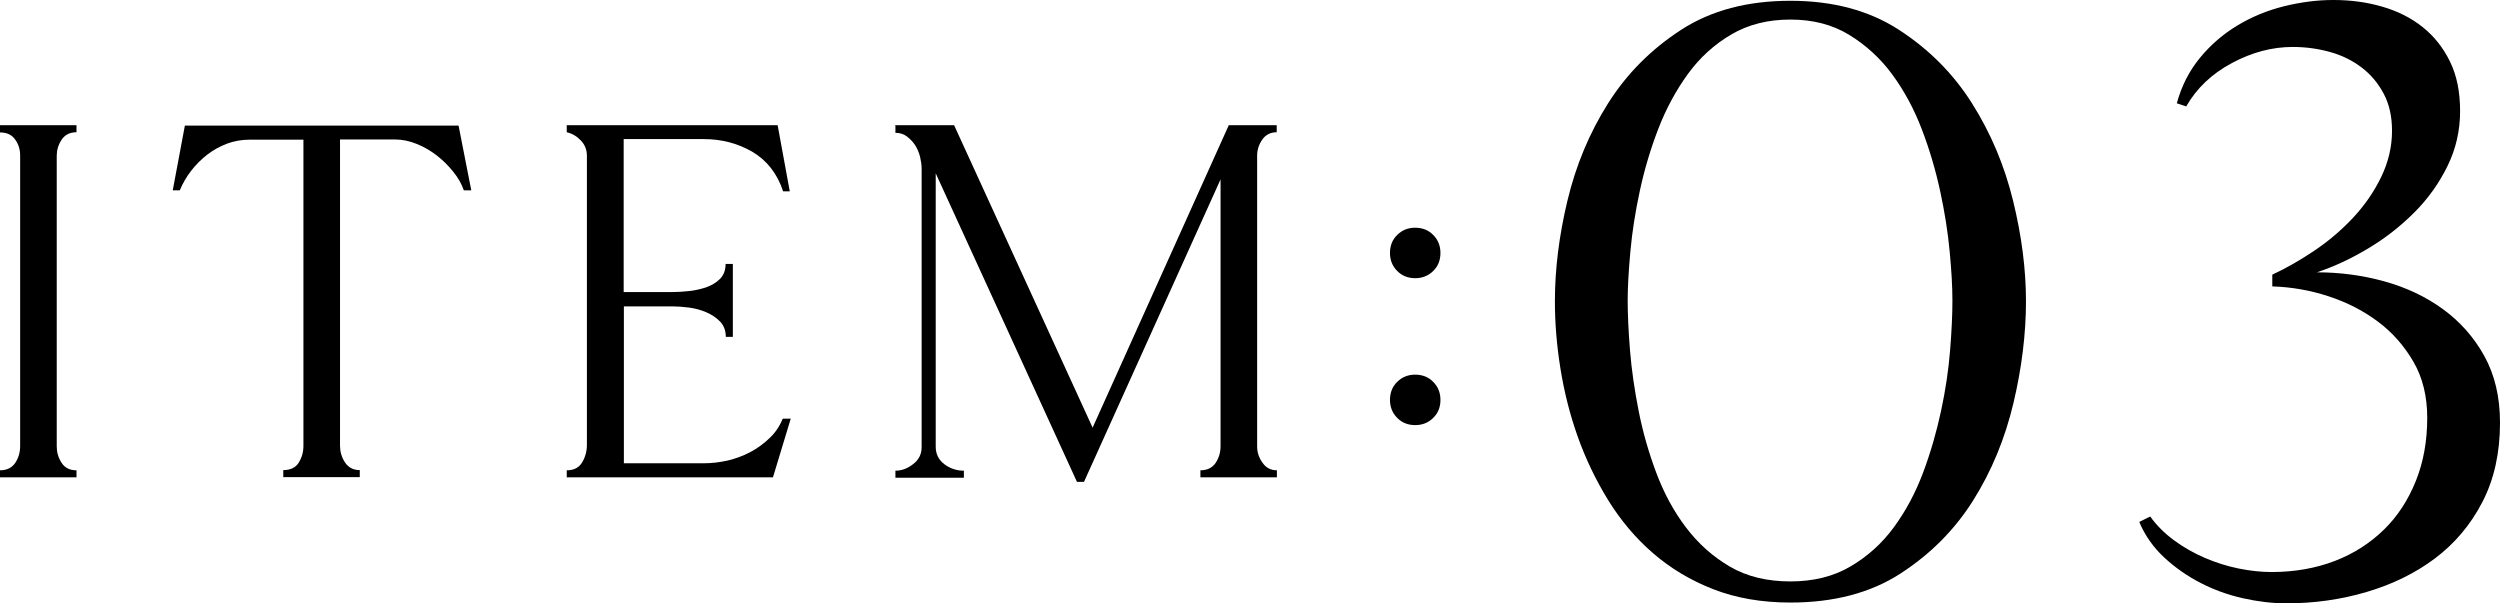
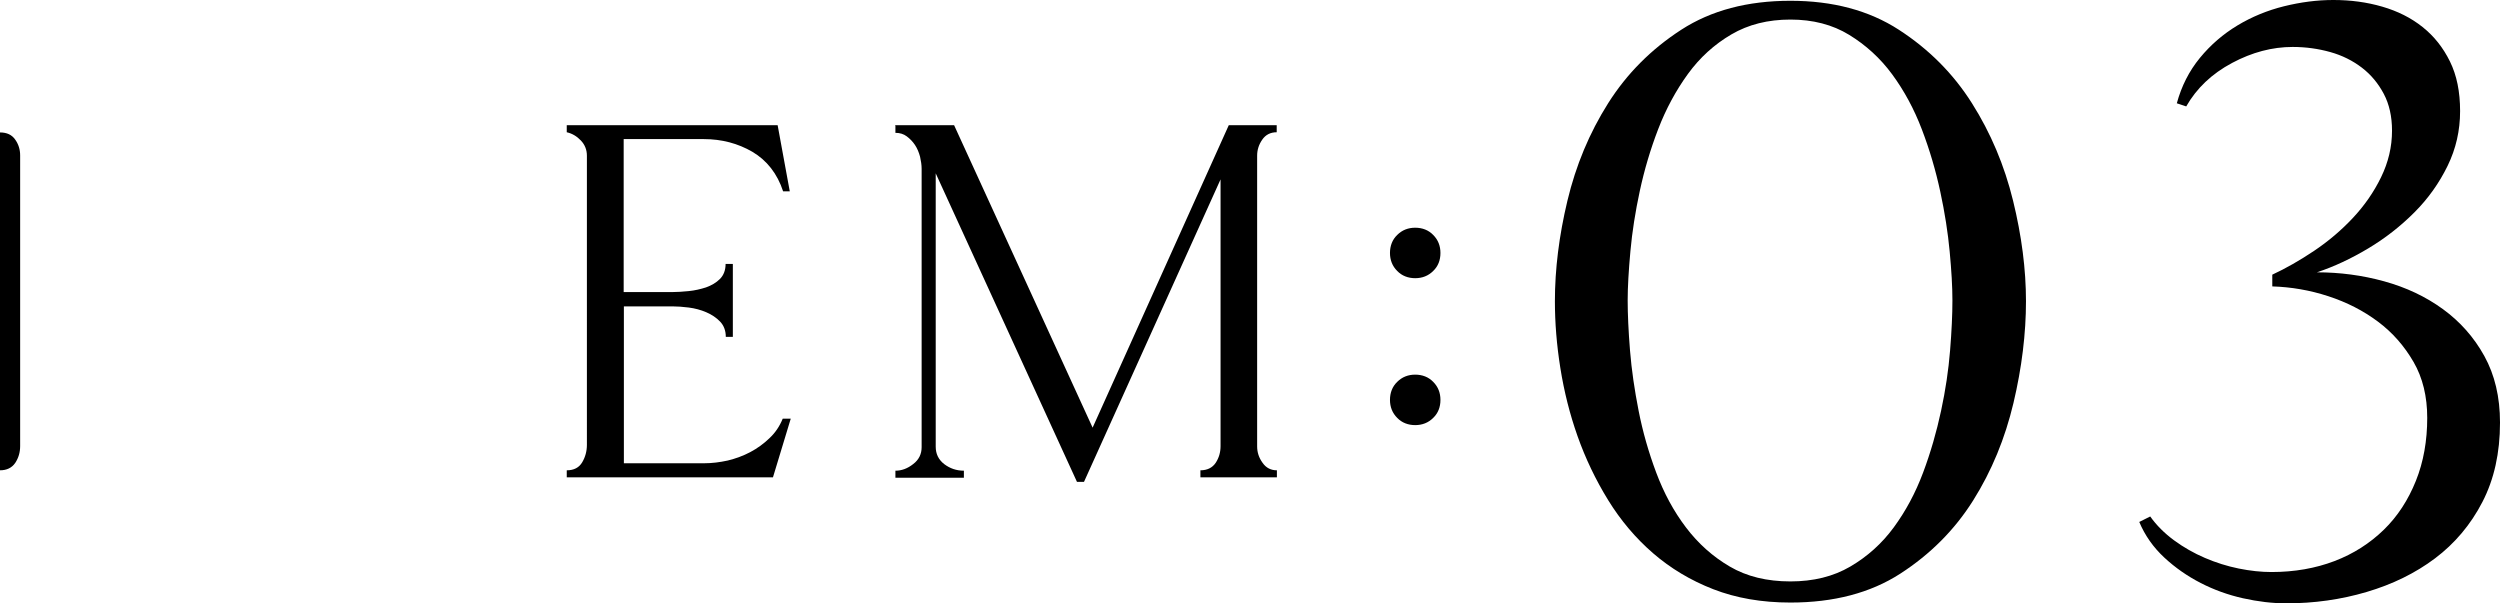
<svg xmlns="http://www.w3.org/2000/svg" id="_レイヤー_2" viewBox="0 0 127.79 30.84">
  <defs>
    <style>.cls-1{fill:#000;stroke-width:0px;}</style>
  </defs>
  <g id="TEX">
-     <path class="cls-1" d="M0,6.4h3.91v.36c-.34,0-.59.13-.76.38-.17.26-.25.53-.25.82v14.86c0,.3.08.58.25.84.17.26.42.38.76.38v.36H0v-.36c.35,0,.61-.13.78-.38.17-.26.25-.54.25-.86V7.94c0-.29-.08-.56-.25-.8-.17-.25-.43-.37-.78-.37v-.36Z" />
-     <path class="cls-1" d="M9.45,6.42h13.99l.65,3.31h-.38c-.11-.32-.29-.64-.54-.95s-.53-.59-.84-.83-.65-.44-1.02-.59c-.37-.15-.74-.23-1.1-.23h-2.83v15.65c0,.3.08.59.25.85.17.26.42.4.76.4v.36h-3.91v-.36c.37,0,.63-.13.79-.38.16-.26.24-.54.24-.86V7.14h-2.76c-.4,0-.78.07-1.14.2-.36.14-.7.32-1.01.56s-.59.52-.83.83c-.24.31-.43.64-.58,1h-.36l.62-3.31Z" />
+     <path class="cls-1" d="M0,6.4v.36c-.34,0-.59.13-.76.38-.17.26-.25.53-.25.82v14.86c0,.3.08.58.25.84.17.26.42.38.76.38v.36H0v-.36c.35,0,.61-.13.78-.38.17-.26.25-.54.25-.86V7.94c0-.29-.08-.56-.25-.8-.17-.25-.43-.37-.78-.37v-.36Z" />
    <path class="cls-1" d="M37.46,13.5v3.72h-.36c0-.32-.1-.58-.29-.78-.19-.2-.43-.36-.71-.48-.28-.12-.58-.2-.89-.24-.31-.04-.6-.06-.85-.06h-2.47v8.02h4.1c.4,0,.8-.05,1.21-.14.41-.1.79-.24,1.15-.43.36-.19.69-.43.98-.71.3-.28.52-.61.68-1h.41l-.91,3h-10.54v-.36c.37,0,.63-.14.79-.41.16-.27.24-.57.24-.89V7.96c0-.3-.1-.56-.31-.78-.21-.22-.45-.36-.72-.42v-.36h10.78l.62,3.38h-.34c-.3-.91-.83-1.58-1.57-2.02-.74-.43-1.57-.65-2.48-.65h-4.1v7.82h2.47c.26,0,.54-.02.85-.05.31-.03.61-.1.89-.19.28-.1.52-.24.71-.43.19-.19.29-.45.29-.77h.36Z" />
    <path class="cls-1" d="M45.75,6.4h3.02l7.08,15.46,6.96-15.46h2.45v.36c-.32,0-.57.13-.74.38-.18.26-.26.53-.26.82v14.86c0,.3.09.58.28.84.18.26.43.38.73.38v.36h-3.91v-.36c.35,0,.61-.13.78-.38.17-.26.25-.54.25-.86v-13.63l-6.98,15.46h-.36l-7.22-15.77v13.97c0,.37.14.66.43.89.29.22.62.34,1.01.34v.36h-3.5v-.36c.32,0,.62-.11.91-.34.29-.22.43-.51.43-.86v-14.23c0-.19-.03-.4-.08-.62-.06-.22-.14-.42-.26-.6-.12-.18-.26-.32-.42-.44-.16-.12-.35-.18-.58-.18v-.36Z" />
    <path class="cls-1" d="M73.63,12.93c0,.37-.12.68-.37.92-.25.25-.56.37-.92.37s-.68-.12-.92-.37c-.25-.25-.37-.56-.37-.92s.12-.68.37-.92c.25-.25.56-.37.92-.37s.68.12.92.37c.25.25.37.56.37.92ZM73.63,20.44c0,.37-.12.68-.37.92-.25.25-.56.37-.92.37s-.68-.12-.92-.37c-.25-.25-.37-.56-.37-.92s.12-.68.37-.92c.25-.25.56-.37.92-.37s.68.12.92.37c.25.25.37.56.37.92Z" />
    <path class="cls-1" d="M91.52.04c2.16,0,4.01.49,5.54,1.48,1.53.99,2.78,2.24,3.74,3.76.96,1.52,1.66,3.18,2.1,4.98.44,1.8.66,3.51.66,5.14s-.21,3.39-.64,5.2c-.43,1.81-1.11,3.47-2.06,4.98-.95,1.51-2.19,2.75-3.72,3.74-1.53.99-3.41,1.48-5.62,1.48-1.47,0-2.78-.23-3.94-.68-1.16-.45-2.19-1.07-3.08-1.84-.89-.77-1.66-1.68-2.3-2.72-.64-1.04-1.16-2.13-1.56-3.26-.4-1.13-.69-2.29-.88-3.48-.19-1.19-.28-2.33-.28-3.42,0-1.63.21-3.34.64-5.14.43-1.8,1.12-3.46,2.08-4.98.96-1.52,2.21-2.77,3.74-3.76,1.53-.99,3.39-1.48,5.58-1.48ZM91.52,29.72c1.17,0,2.19-.25,3.06-.76.87-.51,1.61-1.17,2.22-2,.61-.83,1.11-1.76,1.5-2.8.39-1.04.69-2.09.92-3.16.23-1.07.38-2.09.46-3.08.08-.99.12-1.84.12-2.56s-.05-1.53-.14-2.5c-.09-.97-.25-1.99-.48-3.06-.23-1.07-.54-2.13-.94-3.18-.4-1.05-.91-1.99-1.52-2.82-.61-.83-1.35-1.5-2.2-2.02-.85-.52-1.85-.78-3-.78s-2.15.25-3.02.76c-.87.51-1.61,1.18-2.22,2.02-.61.84-1.12,1.78-1.52,2.82-.4,1.04-.71,2.09-.94,3.16-.23,1.07-.39,2.09-.48,3.08-.09.99-.14,1.83-.14,2.52s.04,1.57.12,2.56c.08.99.23,2.01.44,3.08.21,1.07.51,2.12.9,3.16.39,1.04.89,1.97,1.52,2.8.63.83,1.37,1.49,2.24,2,.87.51,1.9.76,3.1.76Z" />
    <path class="cls-1" d="M111.27,5.28c.24-.88.63-1.65,1.18-2.32.55-.67,1.19-1.22,1.92-1.66.73-.44,1.53-.77,2.38-.98.85-.21,1.69-.32,2.52-.32.88,0,1.71.11,2.5.34.79.23,1.47.57,2.06,1.04.59.47,1.05,1.05,1.4,1.76.35.71.52,1.55.52,2.54s-.21,1.92-.64,2.8c-.43.88-.99,1.67-1.7,2.38-.71.71-1.49,1.32-2.36,1.84-.87.52-1.74.93-2.62,1.22,1.17,0,2.32.15,3.44.46,1.12.31,2.12.78,3,1.42.88.64,1.59,1.44,2.12,2.4.53.96.8,2.09.8,3.4,0,1.55-.3,2.9-.9,4.06s-1.41,2.12-2.42,2.88c-1.01.76-2.18,1.33-3.5,1.72-1.32.39-2.69.58-4.1.58-.72,0-1.46-.09-2.22-.26-.76-.17-1.48-.43-2.16-.78-.68-.35-1.3-.78-1.86-1.3-.56-.52-.99-1.13-1.28-1.82l.56-.28c.32.45.73.86,1.22,1.22.49.36,1.02.66,1.58.9.56.24,1.13.42,1.72.54.59.12,1.15.18,1.68.18,1.17,0,2.25-.19,3.22-.56.97-.37,1.81-.91,2.52-1.6.71-.69,1.25-1.53,1.64-2.5.39-.97.58-2.05.58-3.22,0-1.09-.23-2.05-.7-2.86-.47-.81-1.07-1.5-1.82-2.06-.75-.56-1.59-.99-2.54-1.3-.95-.31-1.9-.47-2.86-.5v-.6c.69-.32,1.41-.73,2.14-1.22.73-.49,1.39-1.05,1.98-1.68.59-.63,1.07-1.32,1.44-2.08.37-.76.56-1.55.56-2.38,0-.72-.14-1.35-.42-1.88-.28-.53-.65-.98-1.12-1.34-.47-.36-1.01-.63-1.62-.8-.61-.17-1.25-.26-1.92-.26-1.04,0-2.07.27-3.1.82-1.03.55-1.81,1.29-2.34,2.22l-.48-.16Z" />
  </g>
</svg>